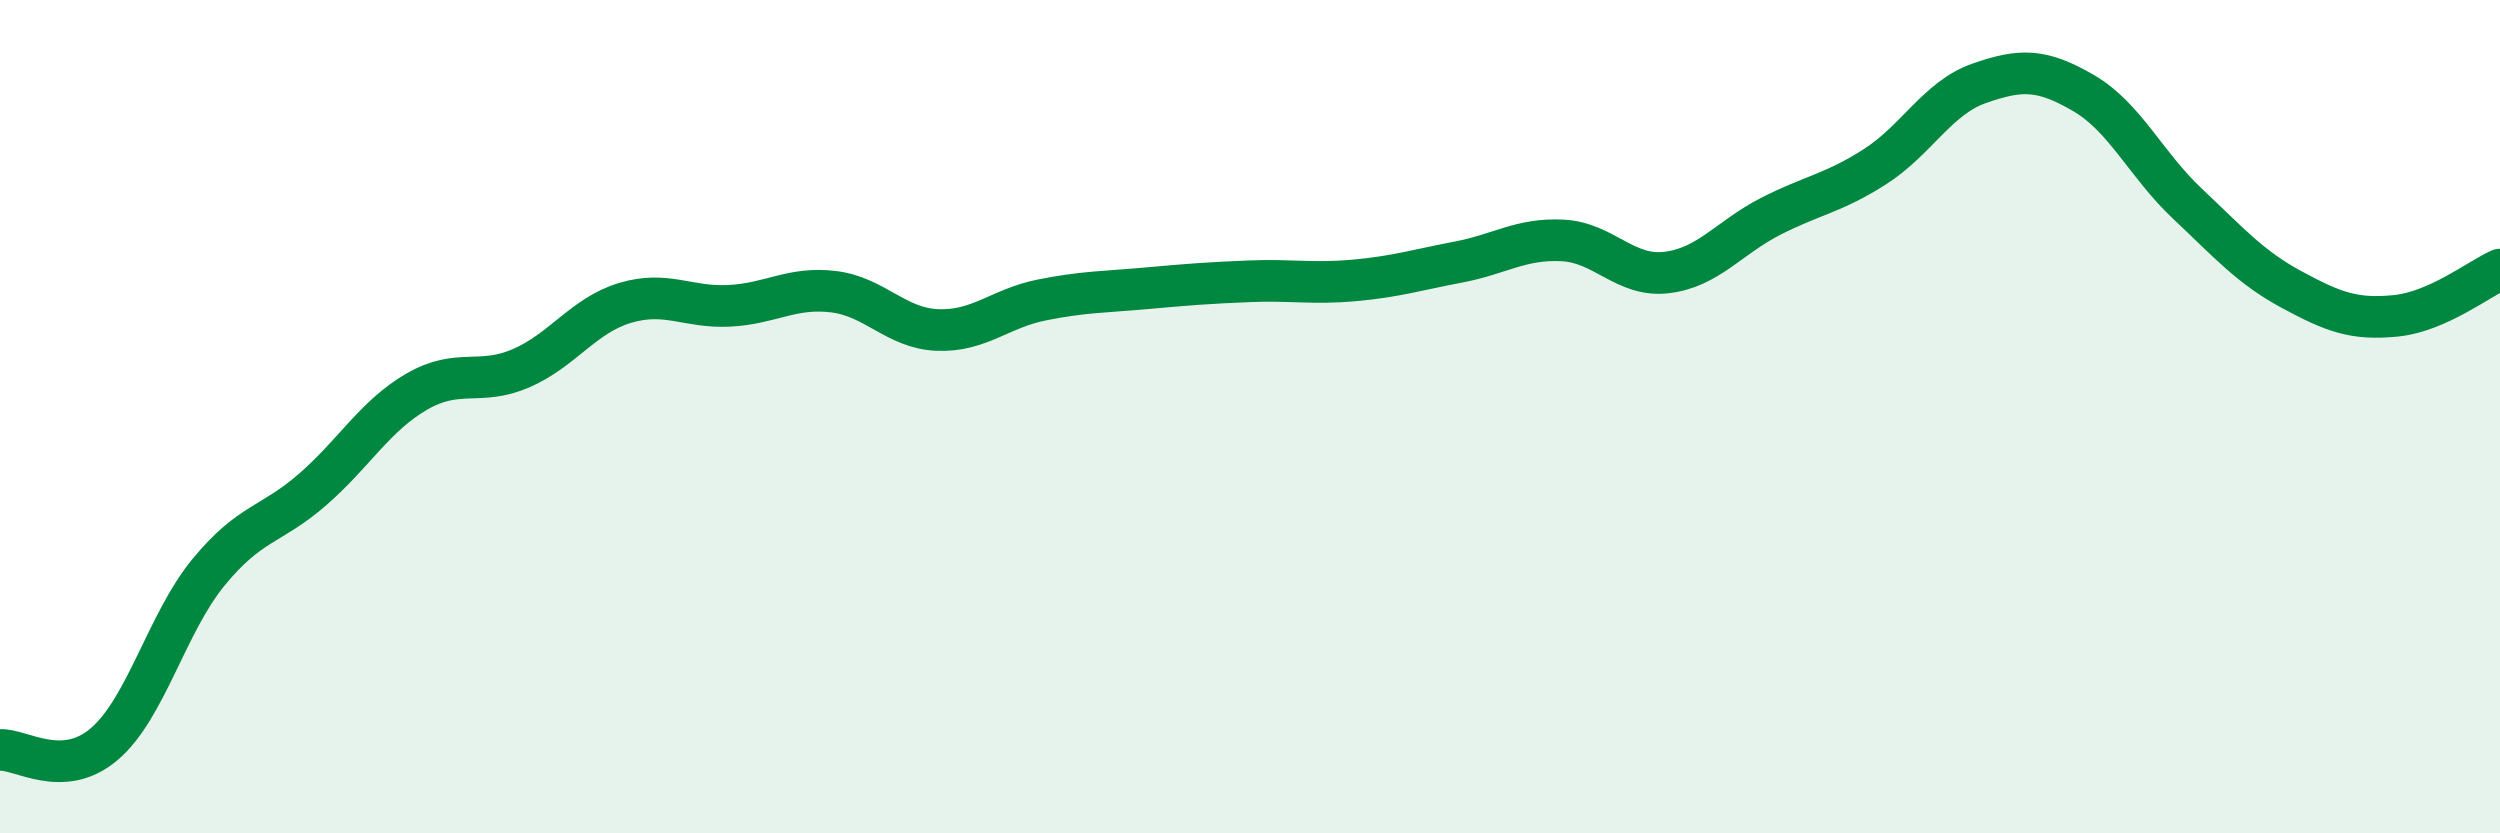
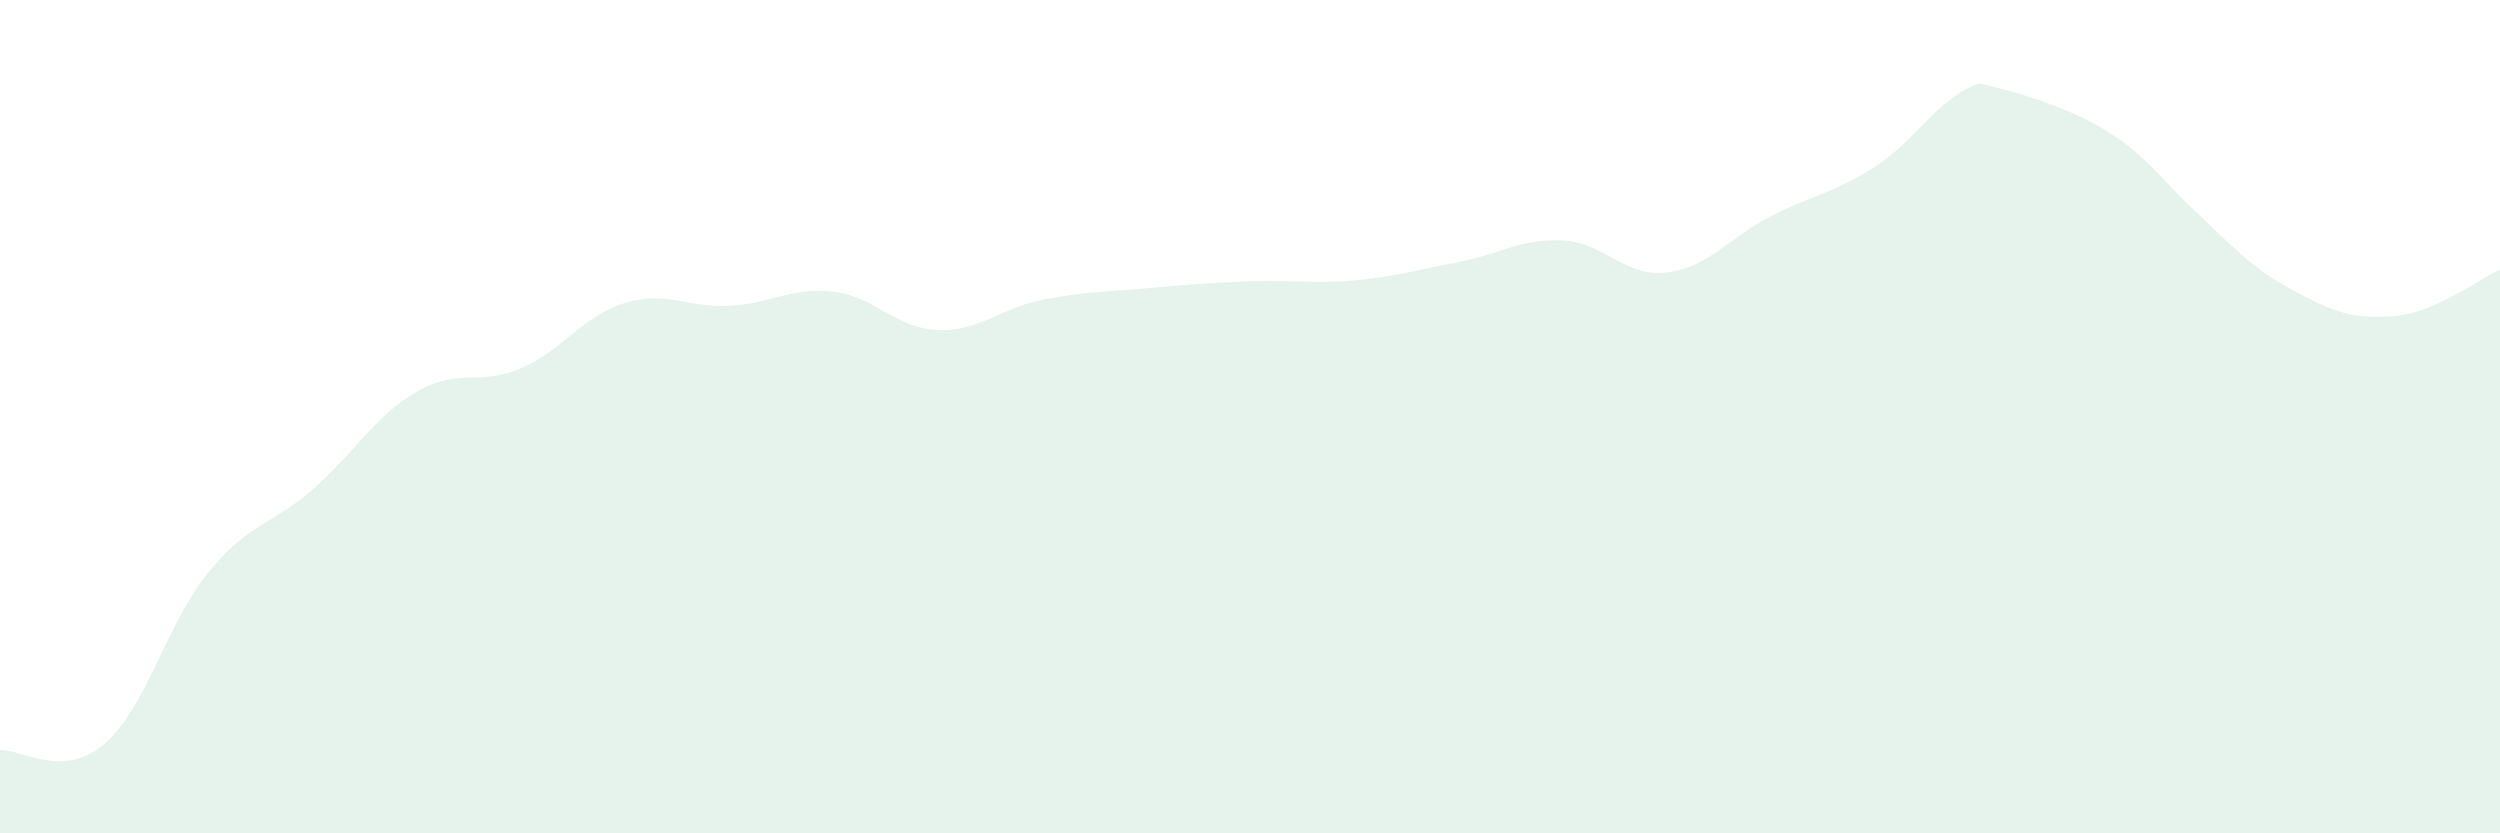
<svg xmlns="http://www.w3.org/2000/svg" width="60" height="20" viewBox="0 0 60 20">
-   <path d="M 0,18 C 0.5,17.97 1.5,18.71 2.5,17.86 C 3.5,17.01 4,14.96 5,13.74 C 6,12.52 6.5,12.62 7.5,11.75 C 8.5,10.88 9,9.98 10,9.4 C 11,8.82 11.5,9.27 12.5,8.84 C 13.5,8.41 14,7.57 15,7.27 C 16,6.97 16.5,7.39 17.5,7.34 C 18.5,7.29 19,6.88 20,7 C 21,7.12 21.5,7.88 22.5,7.92 C 23.5,7.96 24,7.4 25,7.2 C 26,7 26.5,7.01 27.5,6.92 C 28.5,6.83 29,6.79 30,6.75 C 31,6.71 31.5,6.82 32.5,6.73 C 33.5,6.64 34,6.48 35,6.29 C 36,6.1 36.5,5.72 37.5,5.77 C 38.5,5.82 39,6.66 40,6.54 C 41,6.42 41.5,5.7 42.5,5.19 C 43.5,4.68 44,4.64 45,4 C 46,3.36 46.5,2.35 47.5,2 C 48.5,1.65 49,1.65 50,2.23 C 51,2.81 51.5,3.95 52.5,4.89 C 53.5,5.83 54,6.41 55,6.95 C 56,7.49 56.5,7.68 57.5,7.58 C 58.5,7.48 59.5,6.69 60,6.47L60 20L0 20Z" fill="#008740" opacity="0.1" stroke-linecap="round" stroke-linejoin="round" />
-   <path d="M 0,18 C 0.5,17.97 1.5,18.71 2.5,17.86 C 3.5,17.01 4,14.96 5,13.74 C 6,12.52 6.5,12.62 7.5,11.75 C 8.5,10.88 9,9.98 10,9.4 C 11,8.82 11.5,9.27 12.5,8.84 C 13.5,8.41 14,7.57 15,7.27 C 16,6.97 16.5,7.39 17.5,7.34 C 18.5,7.29 19,6.88 20,7 C 21,7.12 21.5,7.88 22.5,7.92 C 23.5,7.96 24,7.4 25,7.2 C 26,7 26.5,7.01 27.5,6.92 C 28.5,6.83 29,6.79 30,6.75 C 31,6.71 31.5,6.82 32.5,6.73 C 33.5,6.64 34,6.48 35,6.29 C 36,6.1 36.5,5.72 37.5,5.77 C 38.5,5.82 39,6.66 40,6.54 C 41,6.42 41.5,5.7 42.5,5.19 C 43.5,4.68 44,4.64 45,4 C 46,3.36 46.5,2.35 47.5,2 C 48.5,1.65 49,1.65 50,2.23 C 51,2.81 51.5,3.95 52.5,4.89 C 53.5,5.83 54,6.41 55,6.95 C 56,7.49 56.5,7.68 57.5,7.58 C 58.5,7.48 59.5,6.69 60,6.47" stroke="#008740" stroke-width="1" fill="none" stroke-linecap="round" stroke-linejoin="round" />
+   <path d="M 0,18 C 0.5,17.97 1.5,18.71 2.5,17.86 C 3.5,17.01 4,14.96 5,13.74 C 6,12.52 6.5,12.62 7.5,11.75 C 8.5,10.88 9,9.98 10,9.4 C 11,8.82 11.5,9.27 12.5,8.84 C 13.5,8.41 14,7.57 15,7.27 C 16,6.97 16.5,7.39 17.5,7.34 C 18.5,7.29 19,6.88 20,7 C 21,7.12 21.5,7.88 22.5,7.92 C 23.5,7.96 24,7.4 25,7.2 C 26,7 26.5,7.01 27.5,6.92 C 28.5,6.83 29,6.79 30,6.75 C 31,6.71 31.5,6.82 32.5,6.73 C 33.5,6.64 34,6.48 35,6.29 C 36,6.1 36.5,5.72 37.5,5.77 C 38.5,5.82 39,6.66 40,6.54 C 41,6.42 41.5,5.7 42.5,5.19 C 43.5,4.68 44,4.64 45,4 C 46,3.36 46.5,2.35 47.5,2 C 51,2.81 51.5,3.95 52.5,4.89 C 53.5,5.83 54,6.41 55,6.95 C 56,7.49 56.5,7.68 57.5,7.58 C 58.5,7.48 59.5,6.69 60,6.47L60 20L0 20Z" fill="#008740" opacity="0.1" stroke-linecap="round" stroke-linejoin="round" />
</svg>